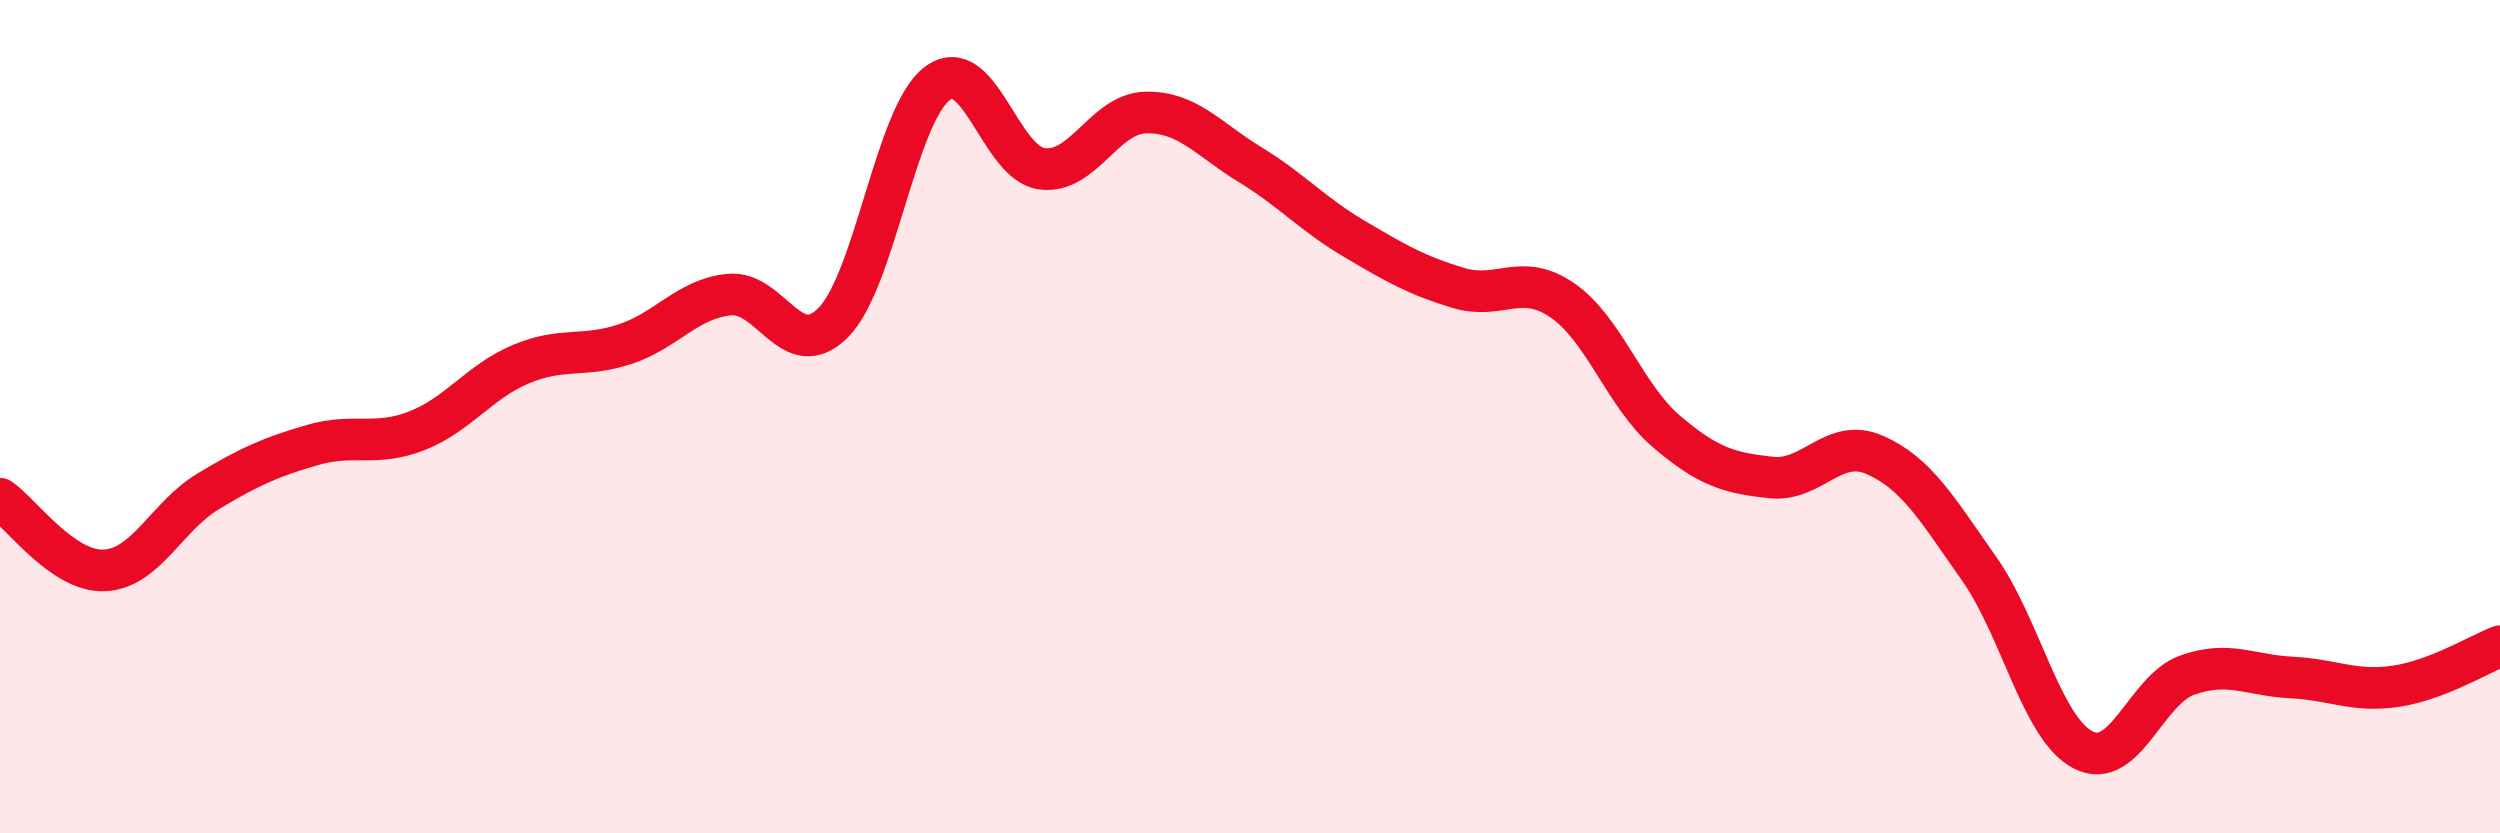
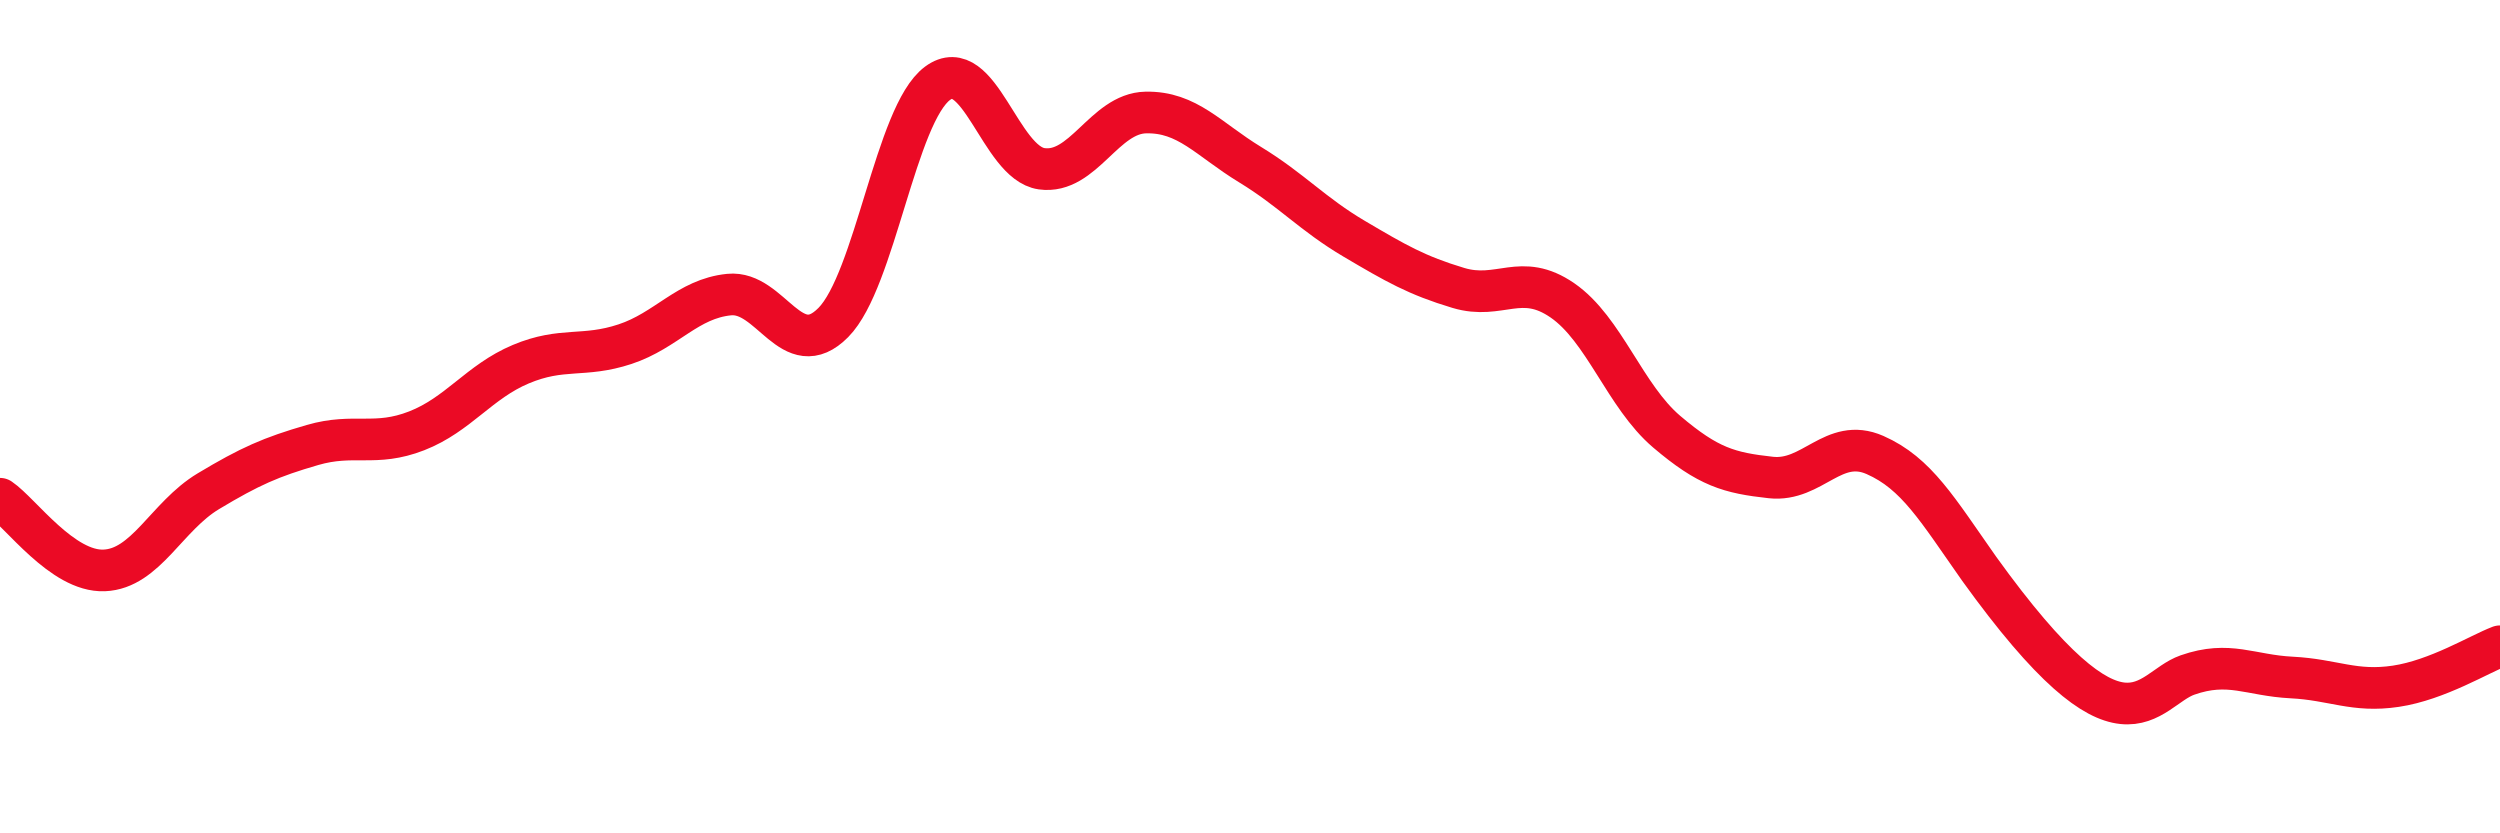
<svg xmlns="http://www.w3.org/2000/svg" width="60" height="20" viewBox="0 0 60 20">
-   <path d="M 0,11.97 C 0.5,12.31 1.5,13.73 2.5,13.69 C 3.5,13.65 4,12.39 5,11.79 C 6,11.19 6.5,10.97 7.5,10.68 C 8.5,10.39 9,10.73 10,10.34 C 11,9.95 11.5,9.16 12.5,8.74 C 13.5,8.32 14,8.59 15,8.26 C 16,7.93 16.5,7.17 17.5,7.07 C 18.5,6.97 19,8.75 20,7.74 C 21,6.73 21.5,2.74 22.5,2 C 23.5,1.26 24,3.91 25,4.05 C 26,4.19 26.5,2.72 27.5,2.7 C 28.5,2.68 29,3.34 30,3.95 C 31,4.56 31.5,5.14 32.5,5.73 C 33.5,6.32 34,6.61 35,6.91 C 36,7.21 36.5,6.52 37.5,7.21 C 38.5,7.9 39,9.51 40,10.36 C 41,11.21 41.5,11.35 42.5,11.46 C 43.5,11.57 44,10.48 45,10.92 C 46,11.36 46.5,12.23 47.5,13.65 C 48.5,15.07 49,17.49 50,18 C 51,18.51 51.5,16.55 52.5,16.2 C 53.5,15.85 54,16.21 55,16.26 C 56,16.31 56.5,16.62 57.5,16.47 C 58.5,16.32 59.5,15.7 60,15.51L60 20L0 20Z" fill="#EB0A25" opacity="0.1" stroke-linecap="round" stroke-linejoin="round" />
-   <path d="M 0,11.97 C 0.5,12.31 1.5,13.73 2.5,13.69 C 3.5,13.65 4,12.39 5,11.79 C 6,11.19 6.5,10.97 7.5,10.68 C 8.5,10.39 9,10.73 10,10.34 C 11,9.95 11.5,9.16 12.5,8.74 C 13.5,8.32 14,8.59 15,8.26 C 16,7.93 16.5,7.17 17.5,7.07 C 18.5,6.97 19,8.75 20,7.74 C 21,6.73 21.5,2.74 22.5,2 C 23.5,1.26 24,3.91 25,4.05 C 26,4.19 26.5,2.72 27.5,2.7 C 28.5,2.68 29,3.34 30,3.95 C 31,4.56 31.5,5.14 32.5,5.73 C 33.5,6.32 34,6.61 35,6.91 C 36,7.21 36.5,6.52 37.5,7.21 C 38.5,7.9 39,9.51 40,10.36 C 41,11.21 41.5,11.35 42.5,11.46 C 43.5,11.57 44,10.48 45,10.92 C 46,11.36 46.5,12.23 47.5,13.65 C 48.5,15.07 49,17.49 50,18 C 51,18.51 51.5,16.55 52.5,16.2 C 53.5,15.85 54,16.21 55,16.26 C 56,16.31 56.5,16.62 57.5,16.47 C 58.5,16.32 59.5,15.7 60,15.51" stroke="#EB0A25" stroke-width="1" fill="none" stroke-linecap="round" stroke-linejoin="round" />
+   <path d="M 0,11.97 C 0.5,12.31 1.5,13.73 2.5,13.69 C 3.5,13.65 4,12.39 5,11.79 C 6,11.19 6.5,10.97 7.5,10.68 C 8.5,10.39 9,10.73 10,10.34 C 11,9.95 11.5,9.16 12.5,8.74 C 13.5,8.32 14,8.59 15,8.26 C 16,7.93 16.5,7.17 17.5,7.07 C 18.5,6.97 19,8.75 20,7.74 C 21,6.73 21.5,2.74 22.5,2 C 23.5,1.26 24,3.91 25,4.05 C 26,4.19 26.5,2.72 27.5,2.7 C 28.5,2.68 29,3.34 30,3.95 C 31,4.56 31.5,5.14 32.5,5.73 C 33.5,6.32 34,6.61 35,6.91 C 36,7.21 36.5,6.52 37.5,7.21 C 38.5,7.9 39,9.51 40,10.36 C 41,11.21 41.5,11.35 42.5,11.46 C 43.5,11.57 44,10.48 45,10.92 C 46,11.36 46.5,12.23 47.5,13.65 C 51,18.51 51.5,16.55 52.5,16.2 C 53.5,15.85 54,16.21 55,16.26 C 56,16.31 56.5,16.62 57.5,16.47 C 58.5,16.32 59.5,15.7 60,15.51" stroke="#EB0A25" stroke-width="1" fill="none" stroke-linecap="round" stroke-linejoin="round" />
</svg>